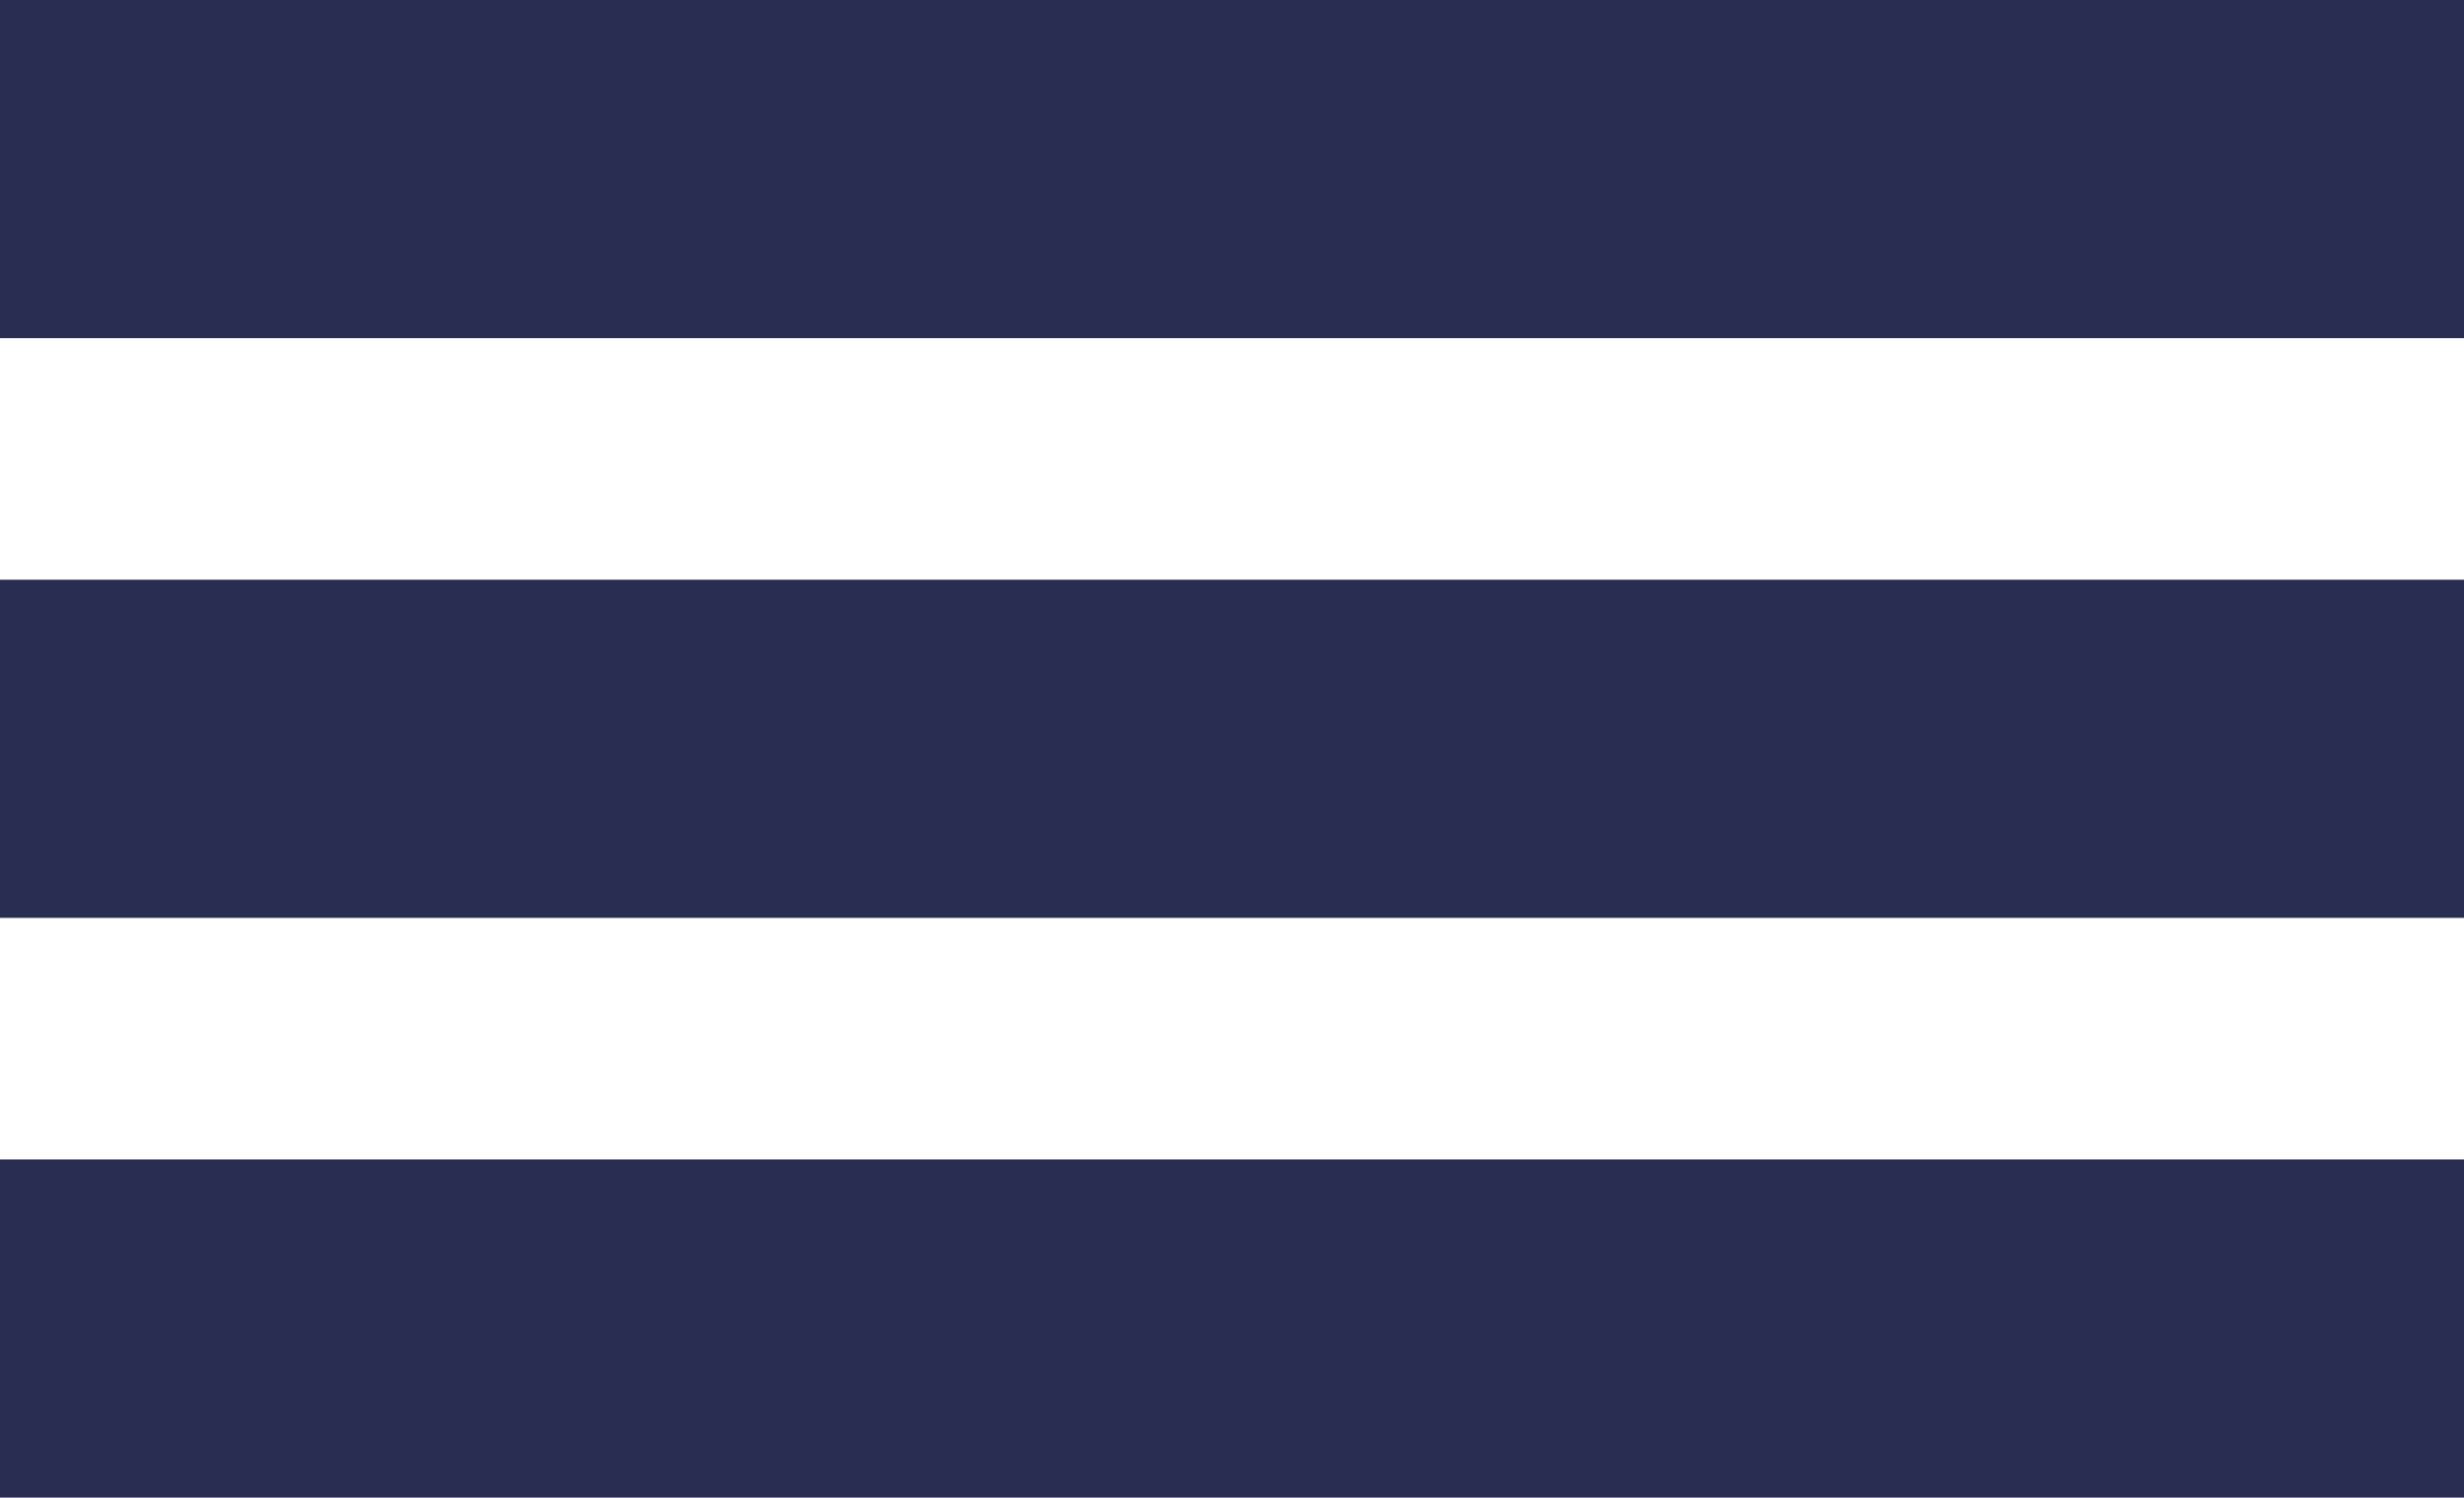
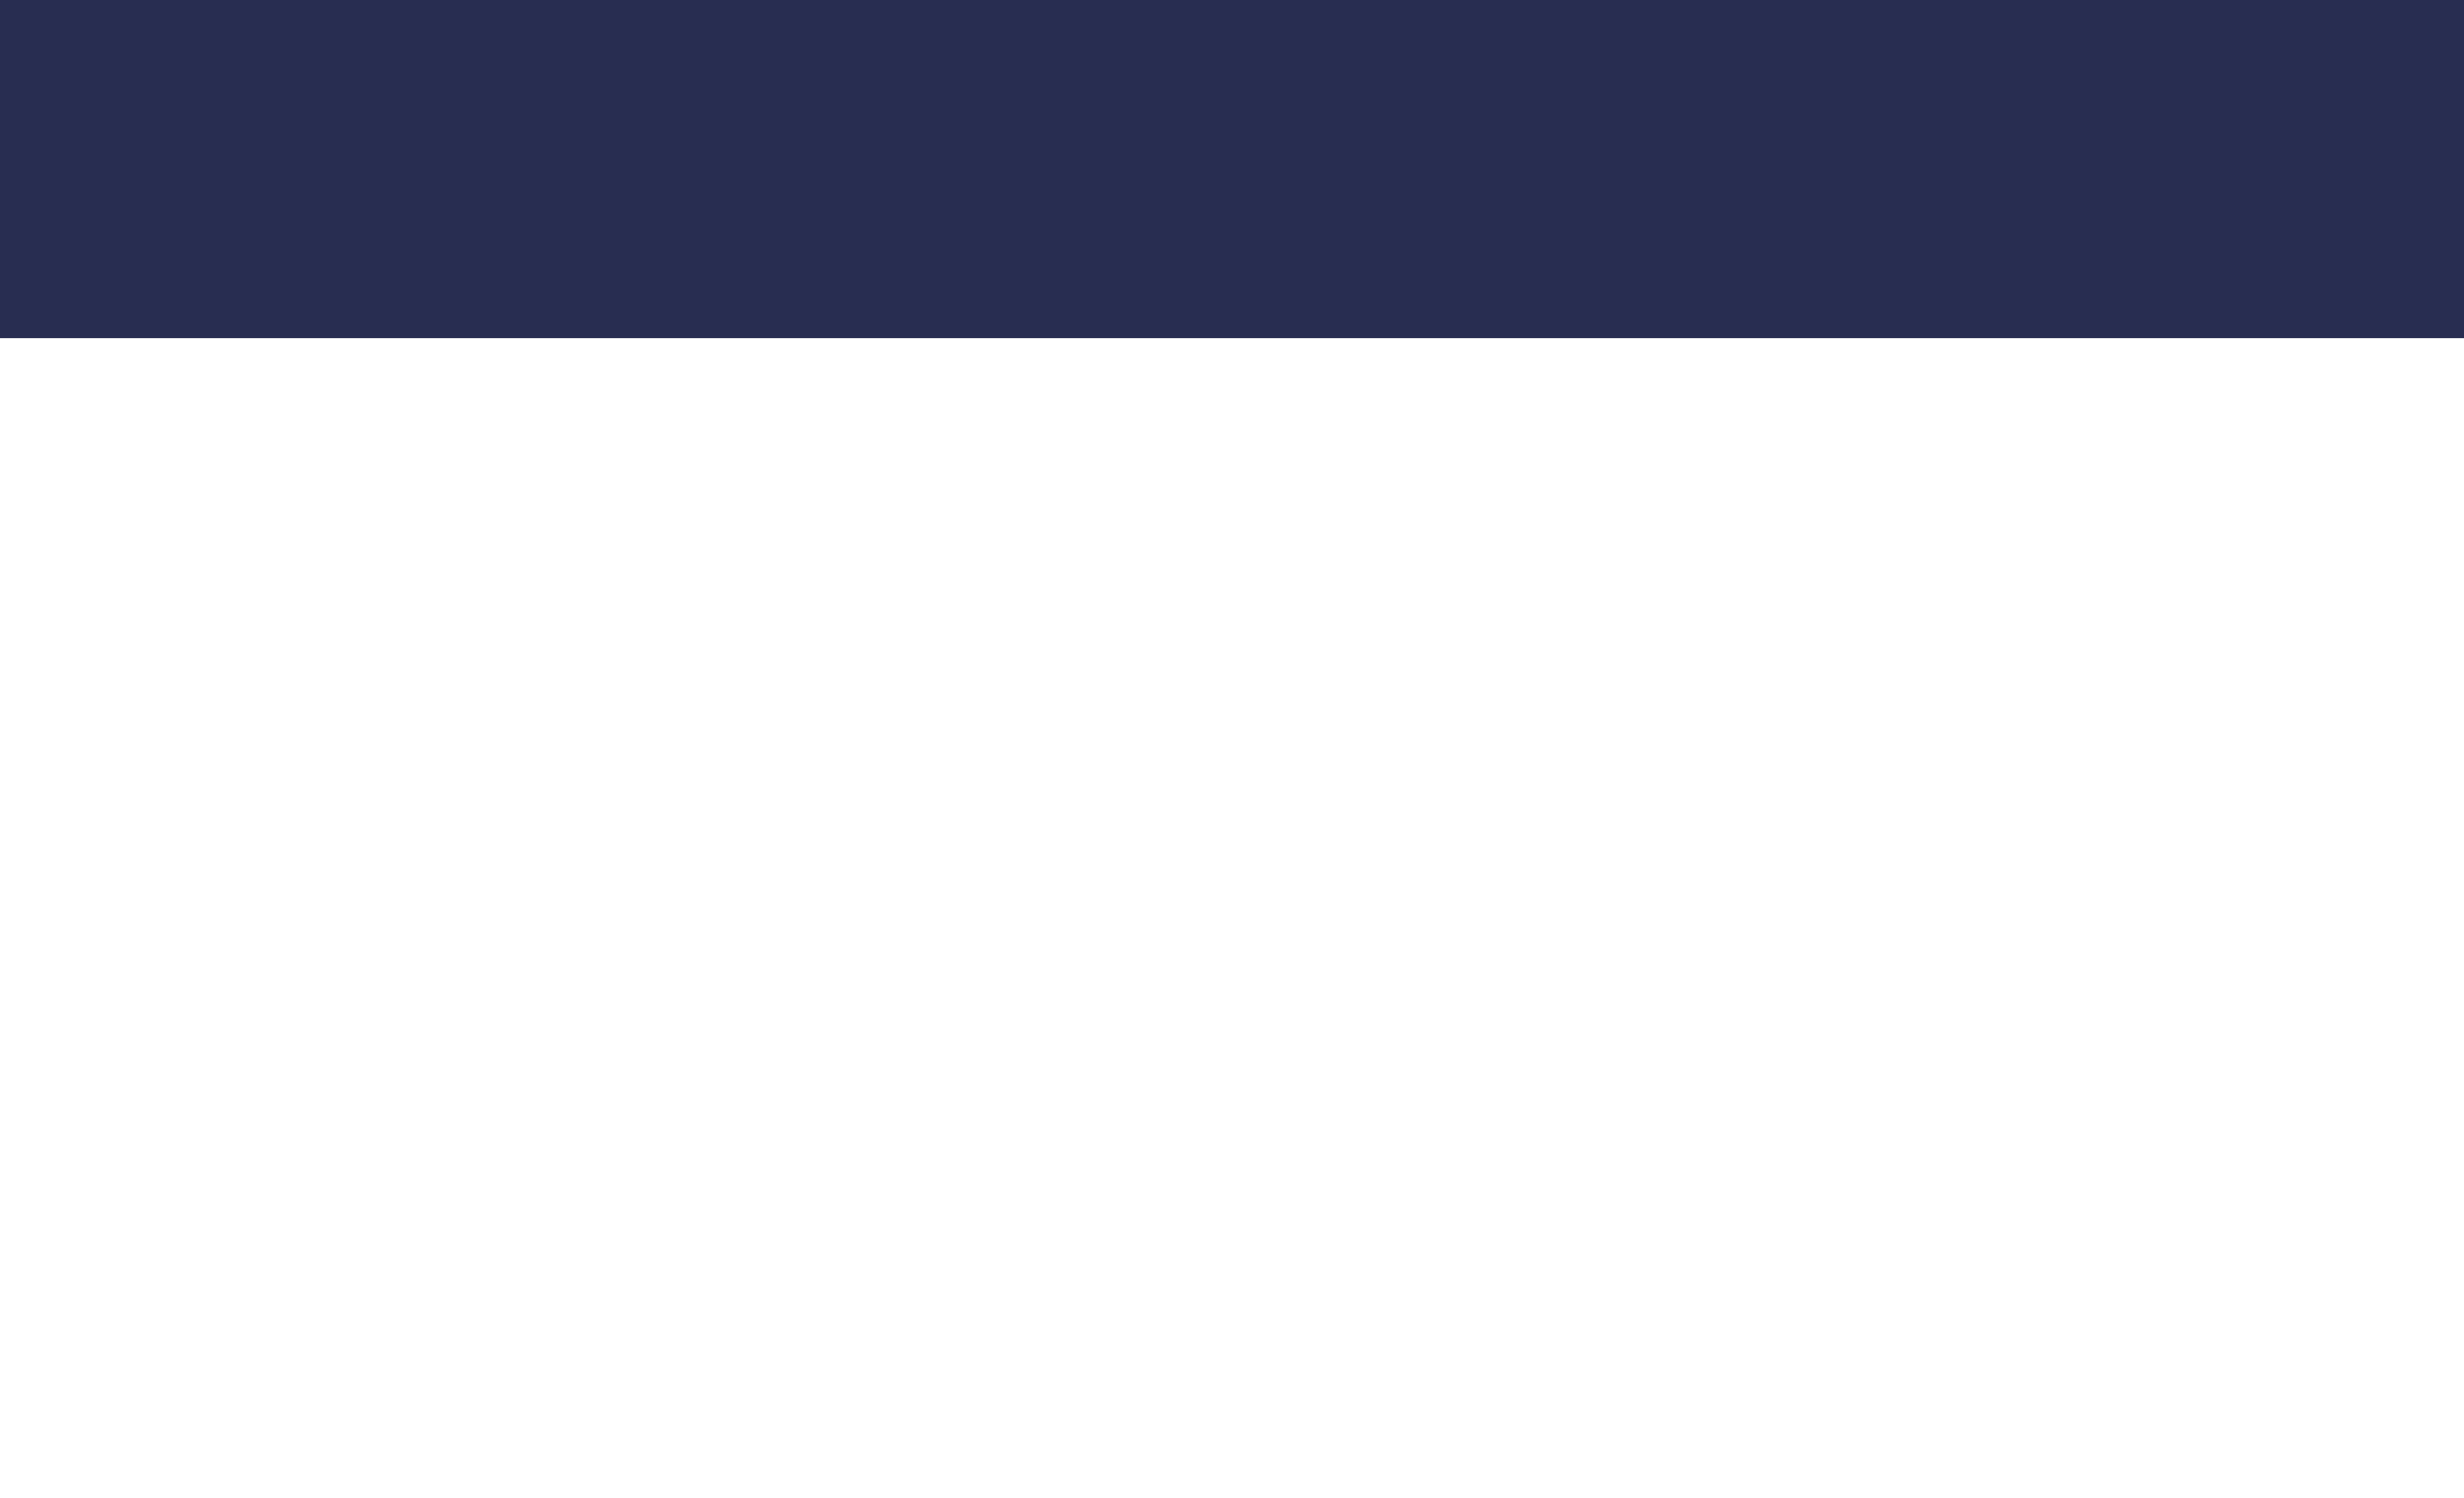
<svg xmlns="http://www.w3.org/2000/svg" id="Laag_1" viewBox="0 0 51 31">
  <g id="Group_940">
    <rect id="Rectangle_272" width="51" height="7" style="fill:#282d51;" />
-     <rect id="Rectangle_273" y="24" width="51" height="7" style="fill:#282d51;" />
-     <rect id="Rectangle_274" y="12" width="51" height="7" style="fill:#282d51;" />
  </g>
</svg>